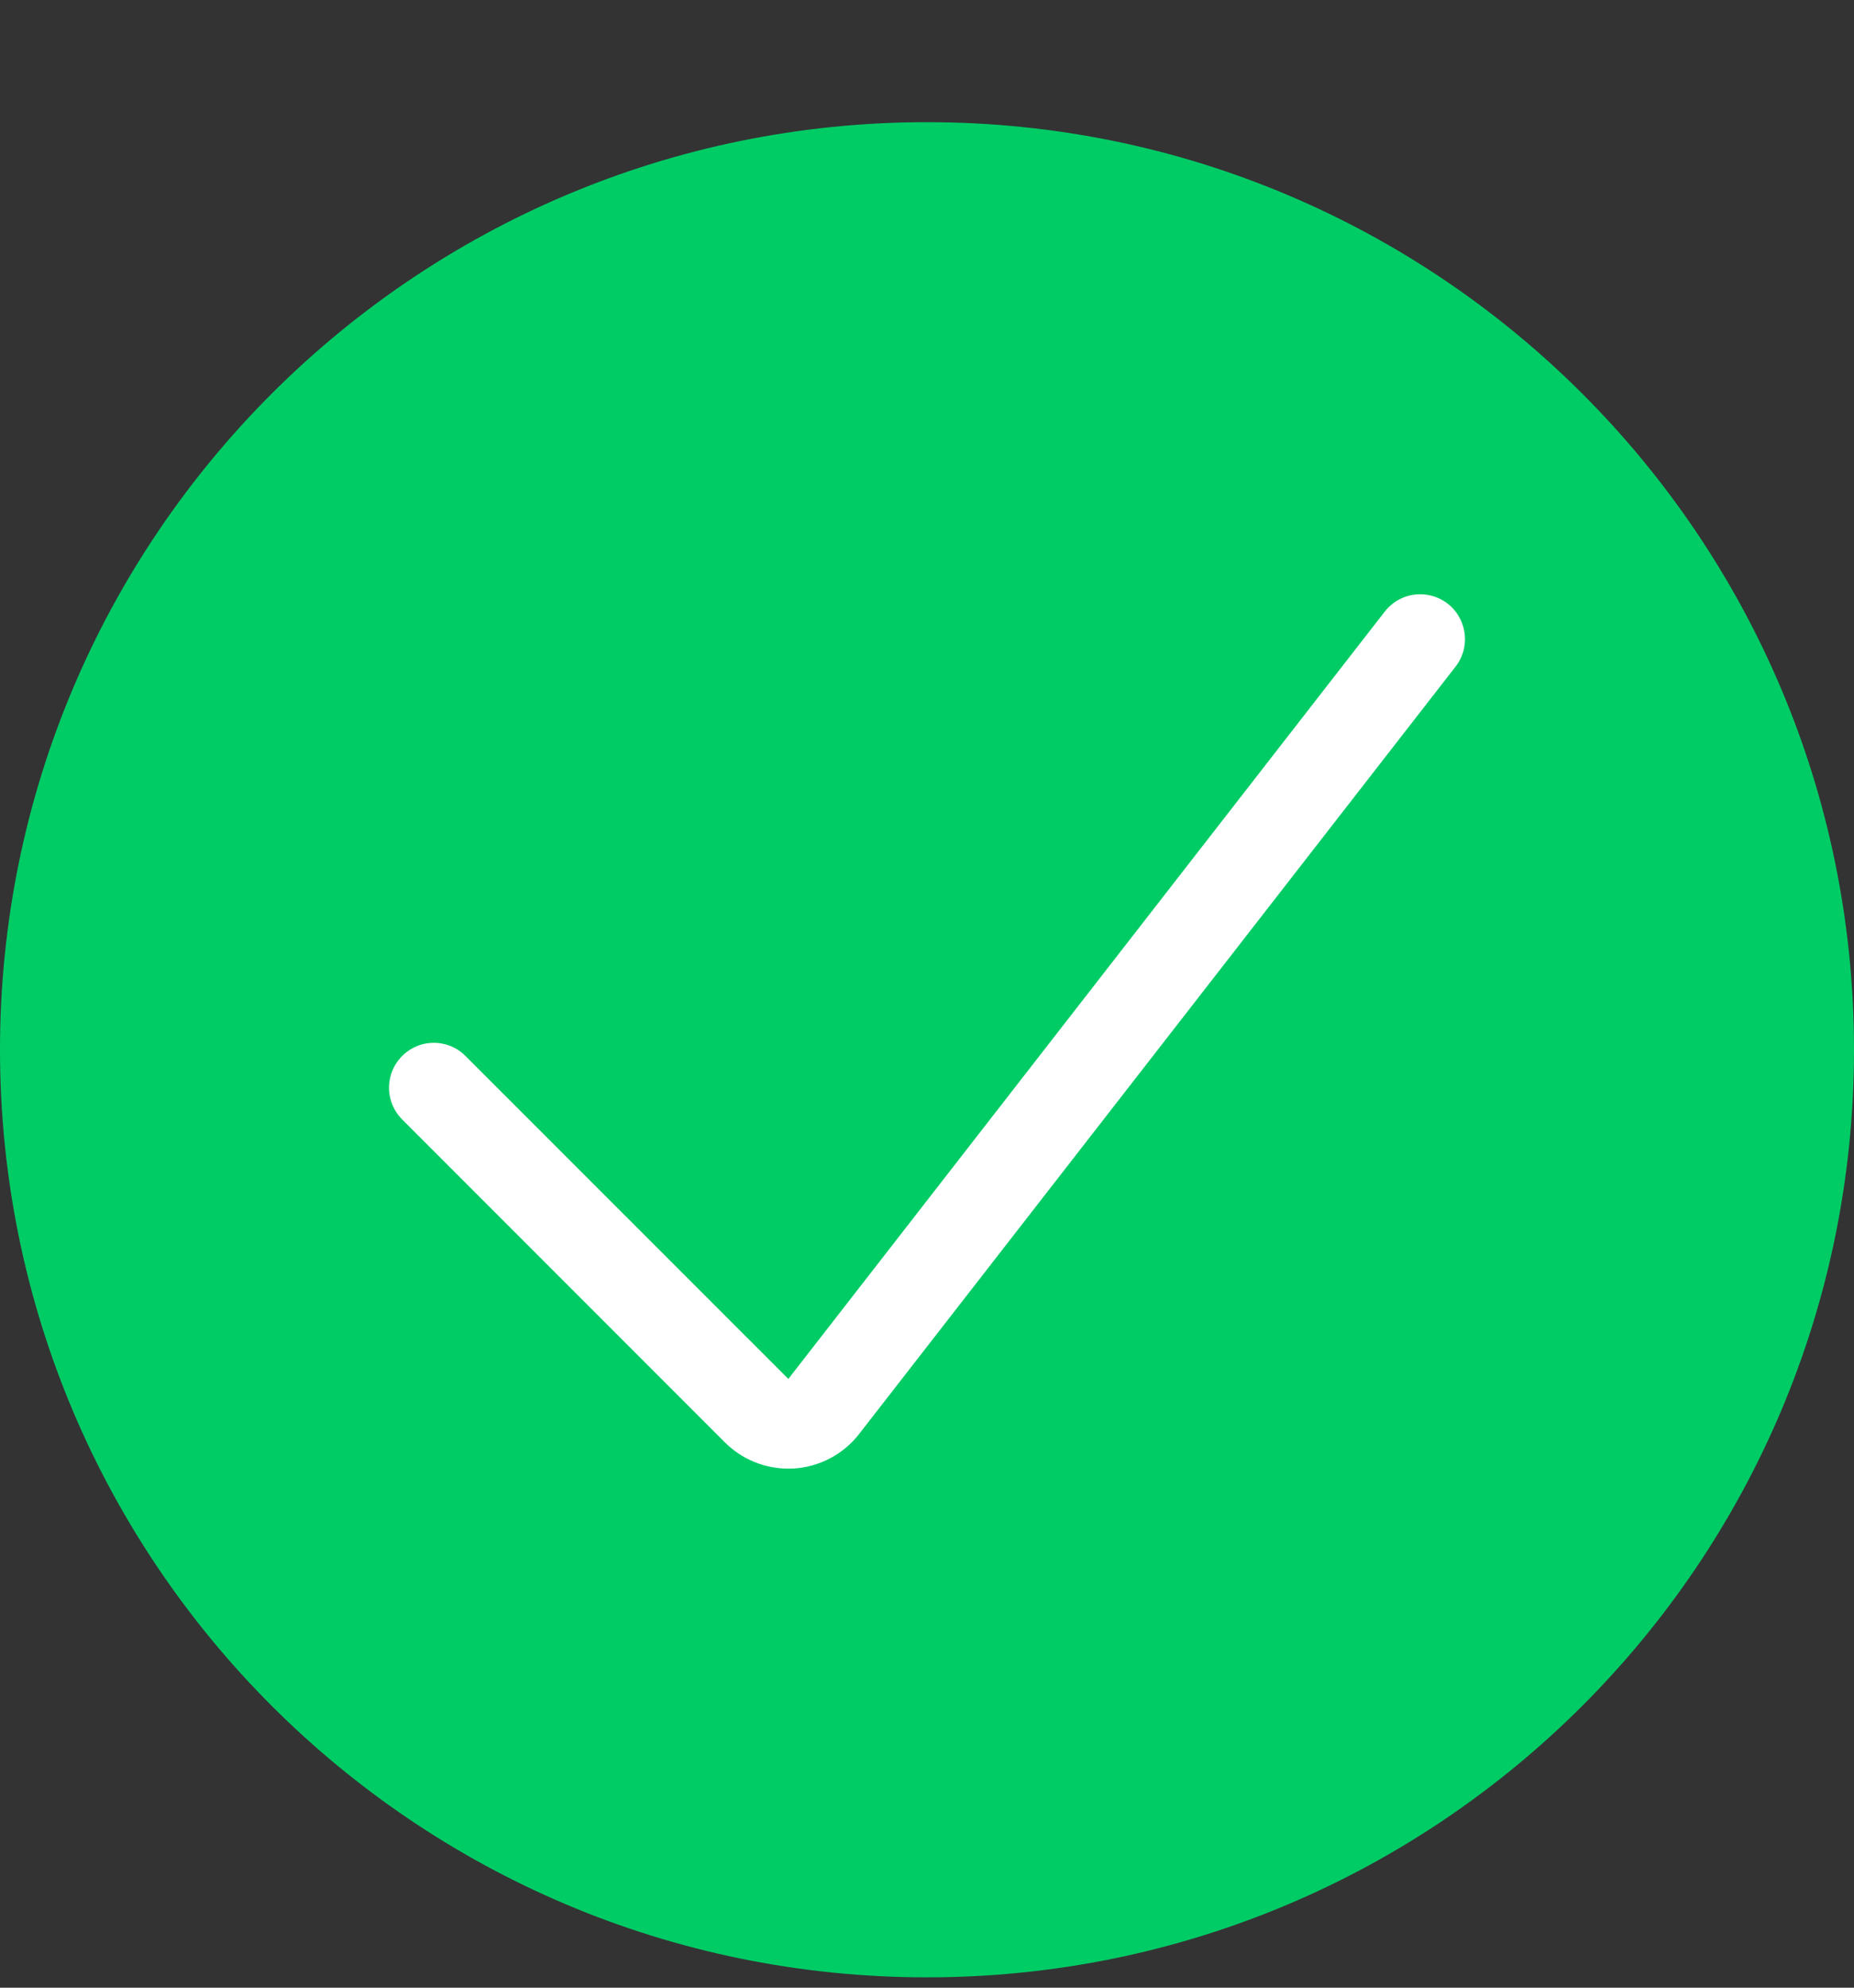
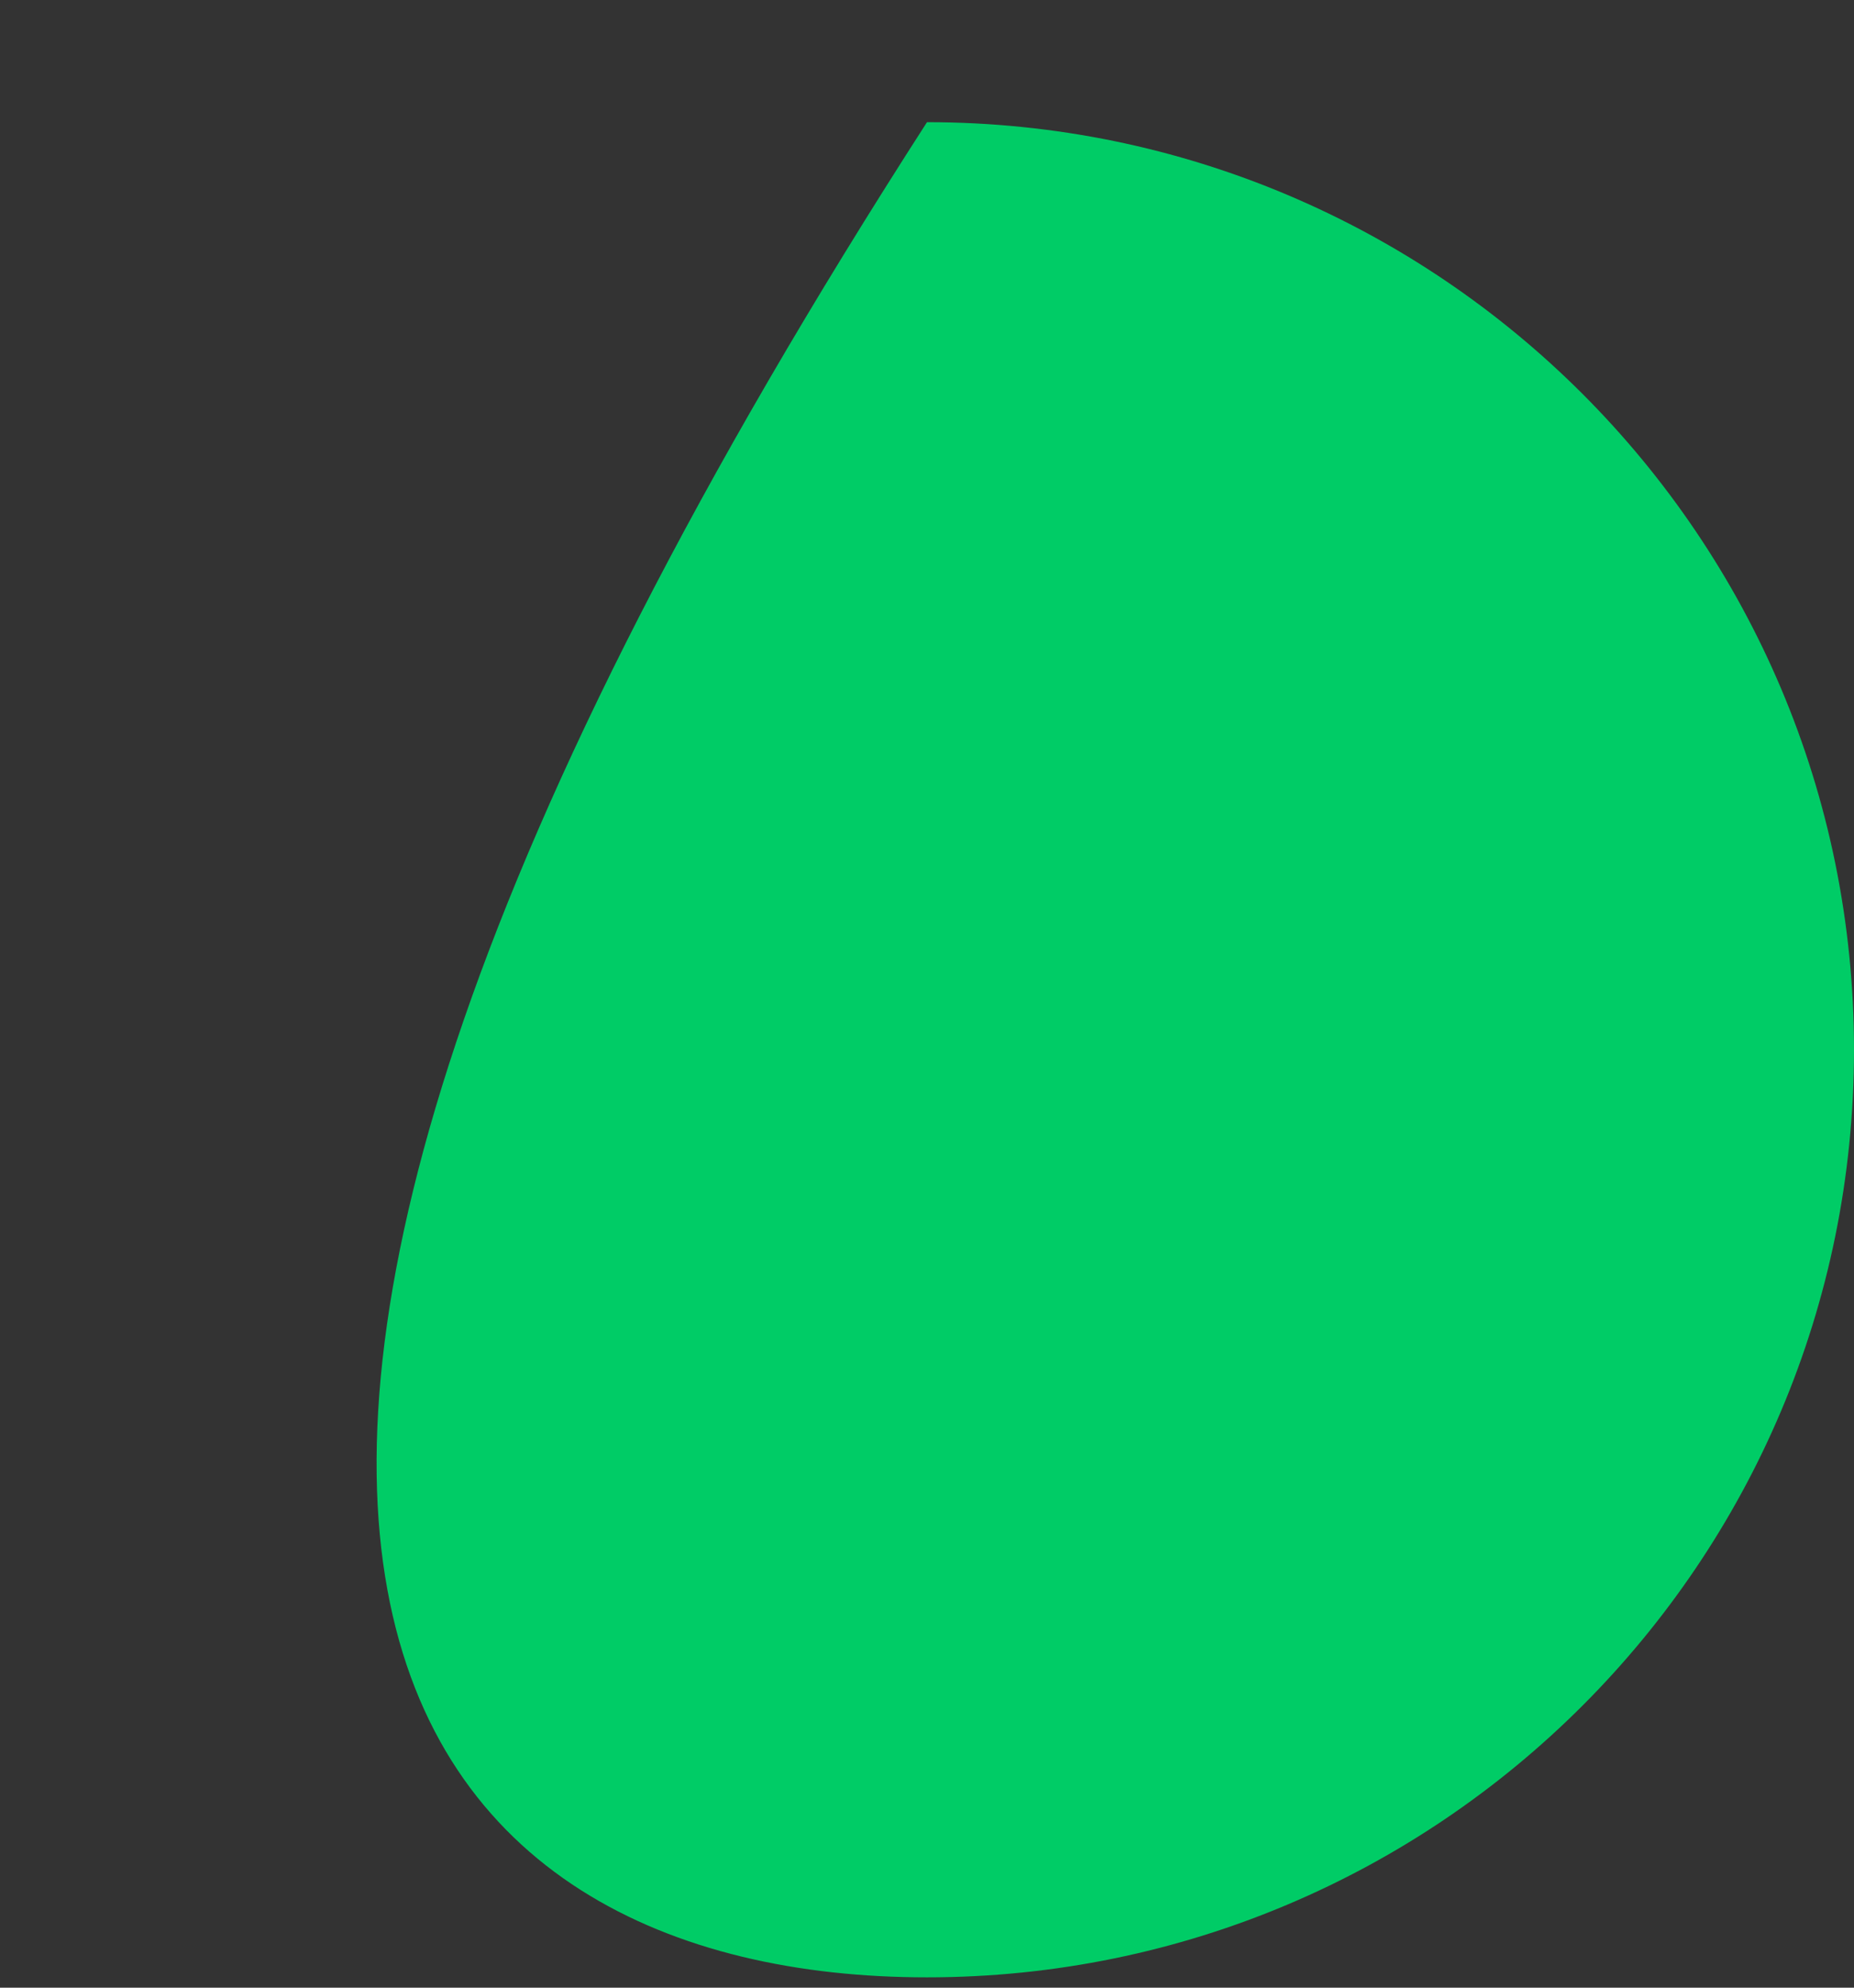
<svg xmlns="http://www.w3.org/2000/svg" width="14" height="15" viewBox="0 0 14 15" fill="none">
  <rect x="0" y="0" width="14" height="15" fill="#333333" stroke="none" />
-   <path d="M14 7.922C14 4.056 10.866 0.922 7 0.922C3.134 0.922 0 4.056 0 7.922C0 11.788 3.134 14.922 7 14.922C10.866 14.922 14 11.788 14 7.922Z" fill="#00CC66" />
-   <path fill-rule="evenodd" clip-rule="evenodd" d="M10.991 5.031L6.487 10.822C6.368 10.975 6.188 11.07 5.995 11.082C5.981 11.083 5.966 11.083 5.953 11.083C5.773 11.083 5.601 11.012 5.474 10.885L3.037 8.448C2.951 8.362 2.918 8.238 2.949 8.121C2.98 8.004 3.072 7.913 3.188 7.881C3.305 7.85 3.43 7.883 3.515 7.969L5.953 10.406L10.457 4.615C10.531 4.52 10.65 4.471 10.77 4.488C10.89 4.504 10.992 4.583 11.037 4.695C11.083 4.807 11.066 4.935 10.991 5.031Z" fill="white" />
+   <path d="M14 7.922C14 4.056 10.866 0.922 7 0.922C0 11.788 3.134 14.922 7 14.922C10.866 14.922 14 11.788 14 7.922Z" fill="#00CC66" />
</svg>